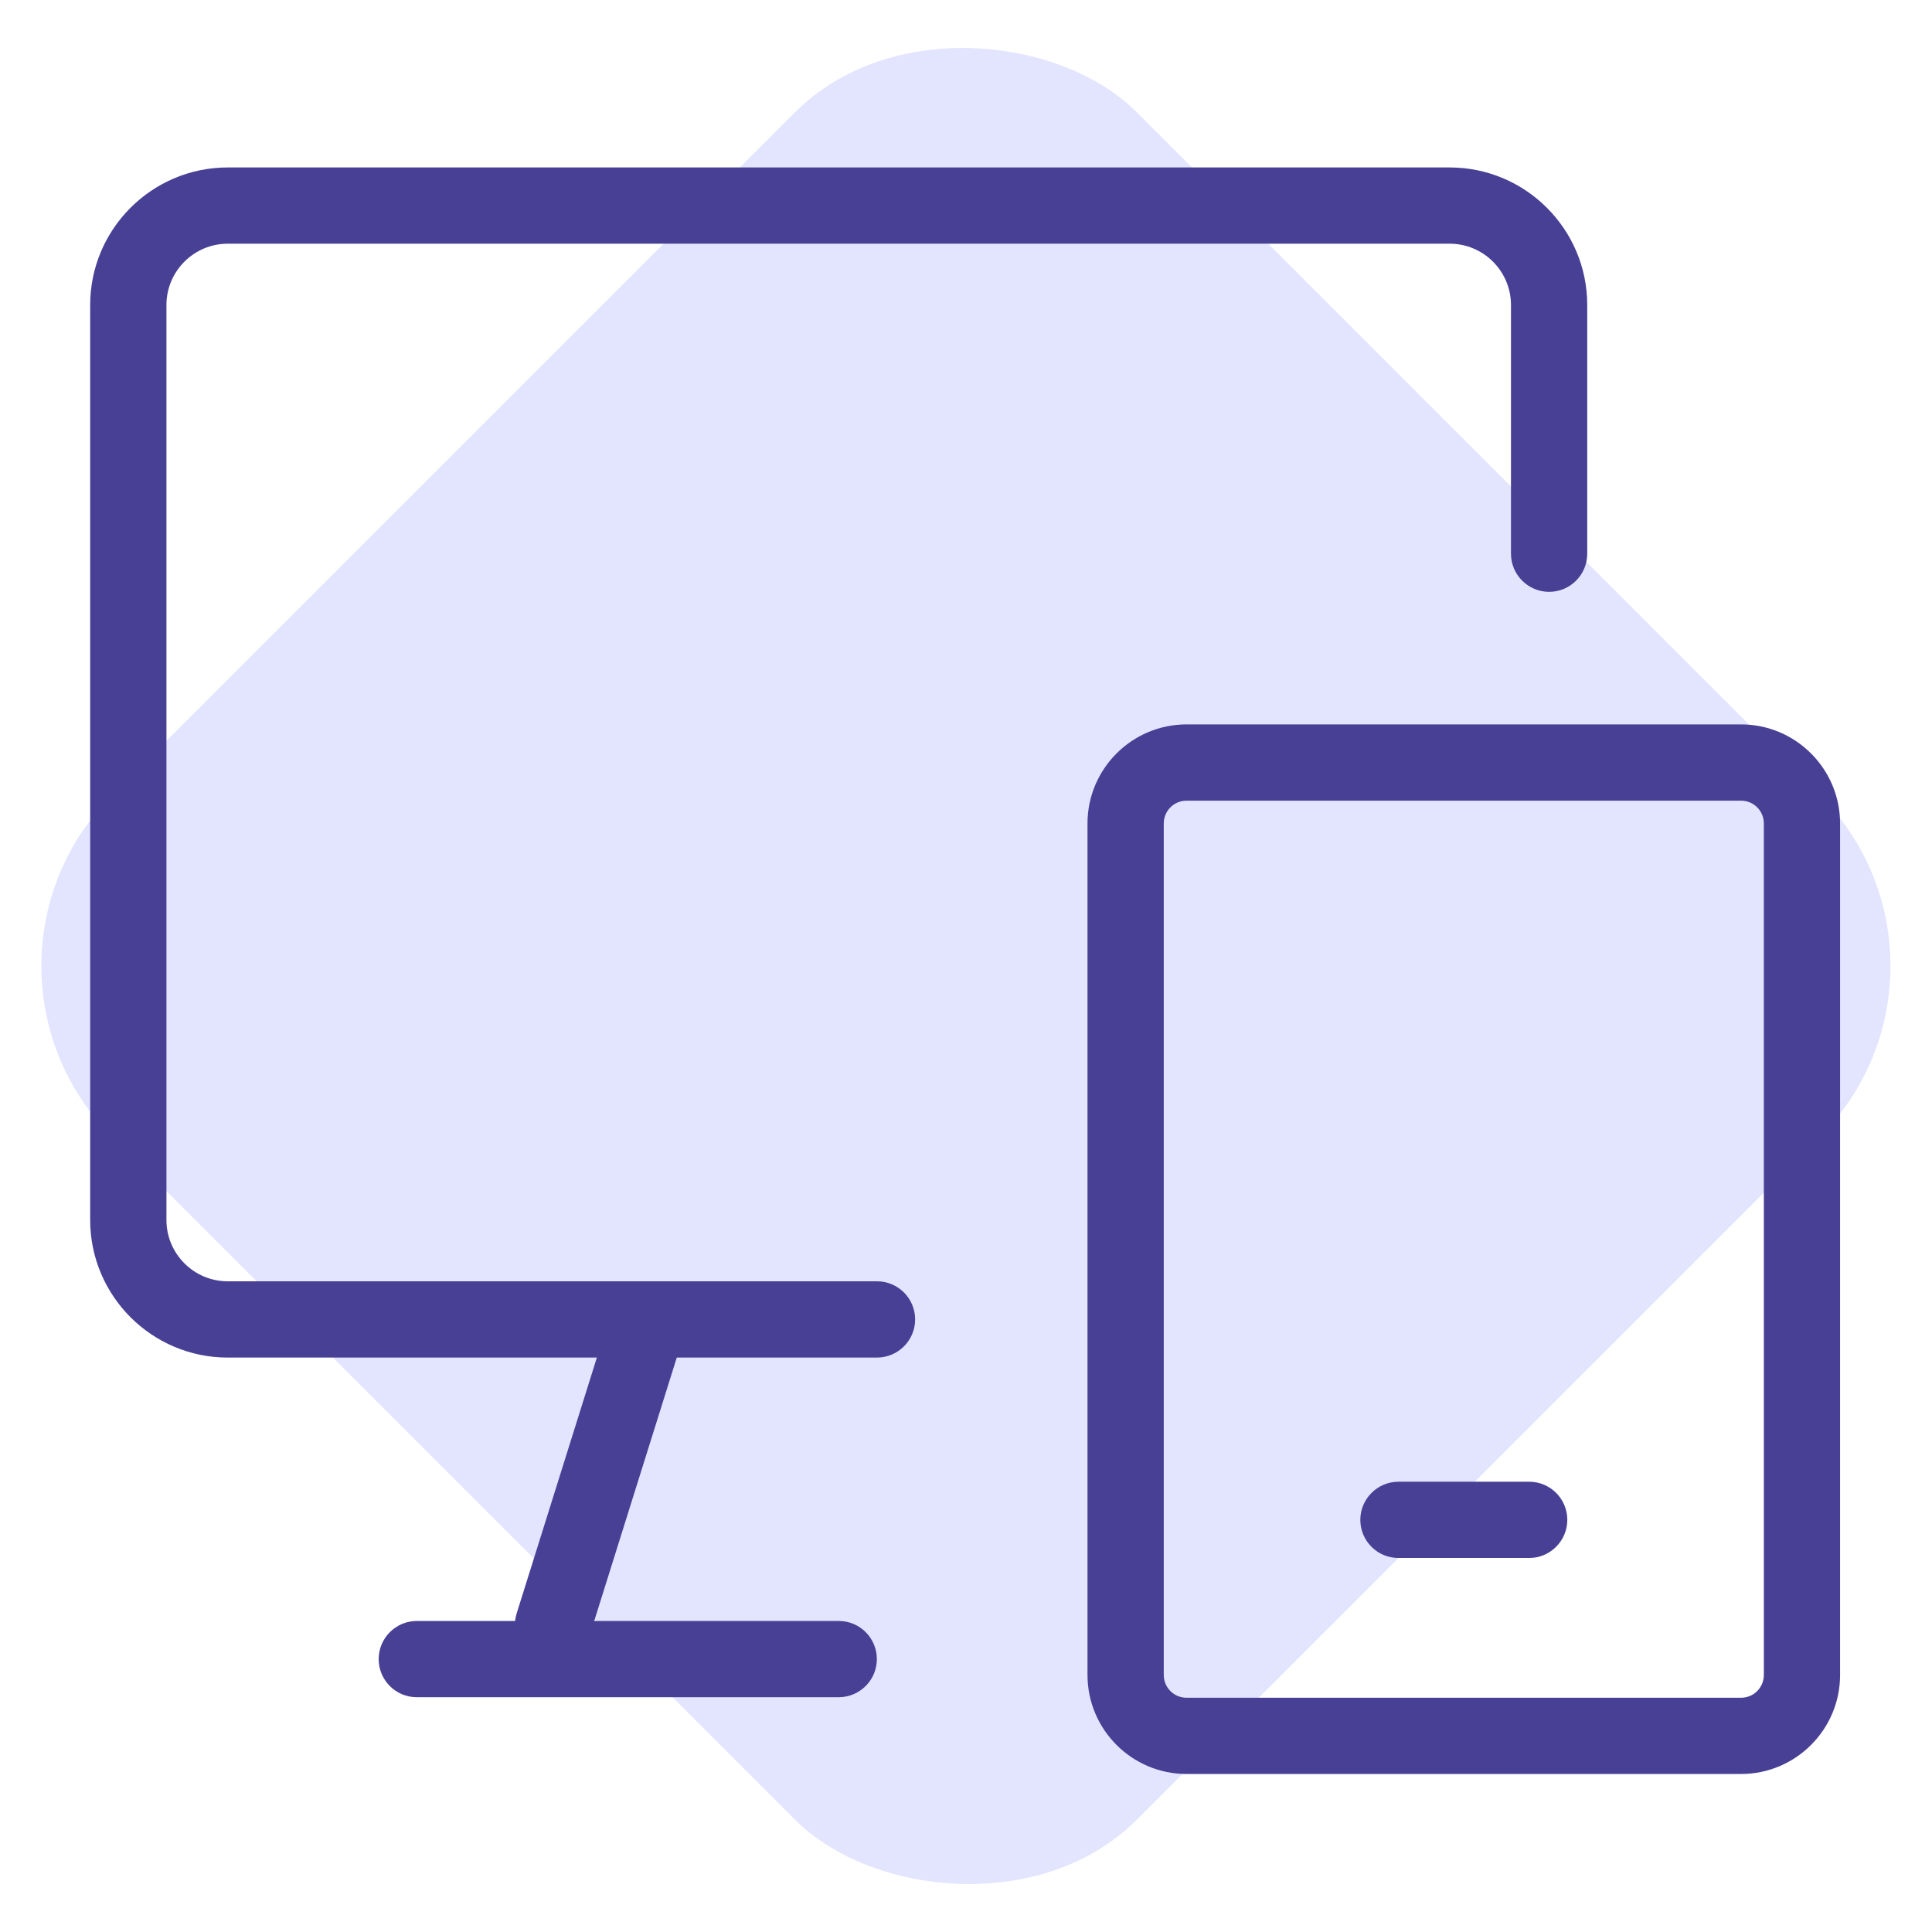
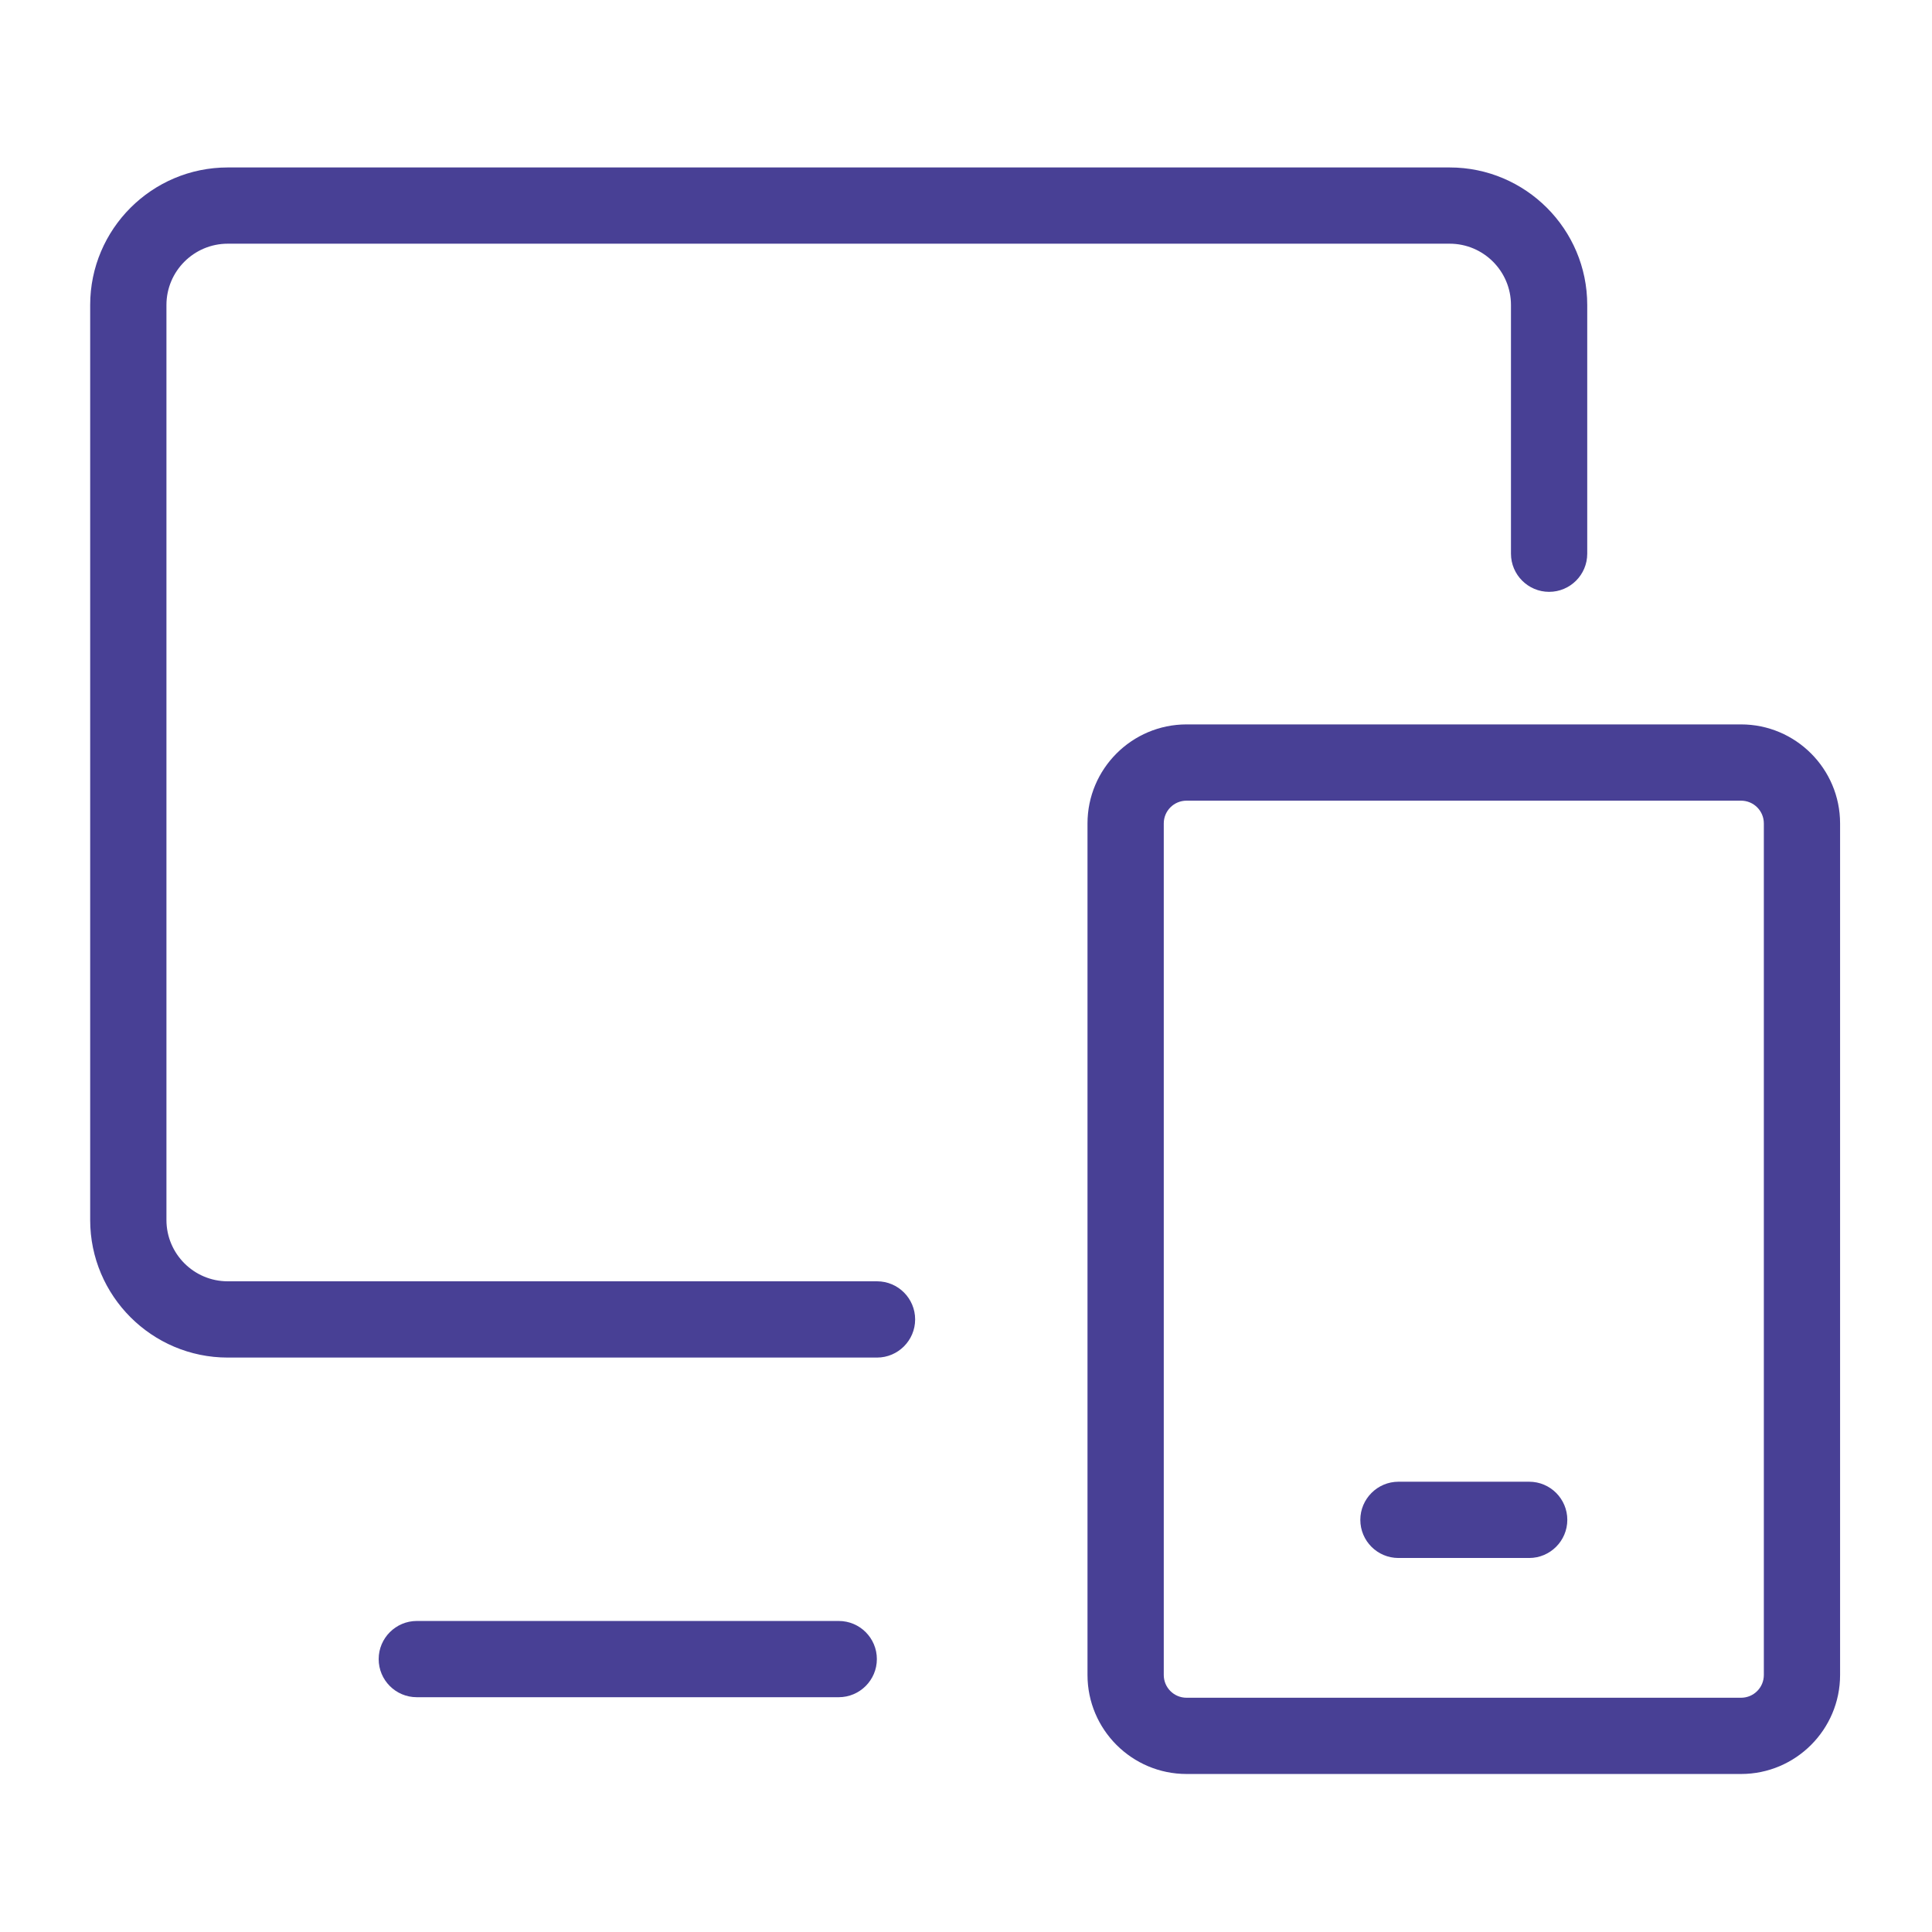
<svg xmlns="http://www.w3.org/2000/svg" width="80" height="80" viewBox="0 0 80 80" fill="none">
-   <rect x="-2.43" y="40" width="60" height="60" rx="10" transform="rotate(-45 -2.43 40)" fill="#E3E5FF" />
  <path d="M36.316 56.214H9.43C6.289 56.214 3.734 53.659 3.734 50.518V12.63C3.734 9.488 6.289 6.934 9.43 6.934H60.028C63.169 6.934 65.724 9.488 65.724 12.63V22.928C65.724 23.803 65.014 24.507 64.145 24.507C63.276 24.507 62.566 23.798 62.566 22.928V12.63C62.566 11.232 61.43 10.091 60.028 10.091H9.43C8.033 10.091 6.892 11.227 6.892 12.63V50.518C6.892 51.915 8.028 53.056 9.43 53.056H36.316C37.19 53.056 37.894 53.766 37.894 54.635C37.894 55.504 37.185 56.214 36.316 56.214Z" fill="#484095" />
  <path d="M34.73 70.278H17.258C16.384 70.278 15.68 69.569 15.68 68.7C15.68 67.83 16.389 67.121 17.258 67.121H34.73C35.605 67.121 36.309 67.83 36.309 68.7C36.309 69.569 35.6 70.278 34.73 70.278Z" fill="#484095" />
-   <path d="M22.902 68.864C22.748 68.864 22.588 68.842 22.428 68.789C21.596 68.528 21.132 67.642 21.393 66.81L25.1 54.986C25.361 54.154 26.247 53.69 27.078 53.952C27.91 54.213 28.375 55.098 28.113 55.93L24.407 67.754C24.193 68.432 23.569 68.864 22.897 68.864H22.902Z" fill="#484095" />
  <path d="M72.093 73.457H49.133C46.871 73.457 45.031 71.618 45.031 69.356V34.097C45.031 31.836 46.871 29.996 49.133 29.996H72.093C74.354 29.996 76.194 31.836 76.194 34.097V69.356C76.194 71.618 74.354 73.457 72.093 73.457ZM49.133 33.154C48.61 33.154 48.189 33.575 48.189 34.097V69.356C48.189 69.879 48.61 70.3 49.133 70.3H72.093C72.615 70.3 73.037 69.879 73.037 69.356V34.097C73.037 33.575 72.615 33.154 72.093 33.154H49.133Z" fill="#484095" />
  <path d="M63.32 64.513H57.907C57.032 64.513 56.328 63.803 56.328 62.934C56.328 62.065 57.038 61.355 57.907 61.355H63.32C64.195 61.355 64.899 62.065 64.899 62.934C64.899 63.803 64.189 64.513 63.32 64.513Z" fill="#484095" />
</svg>